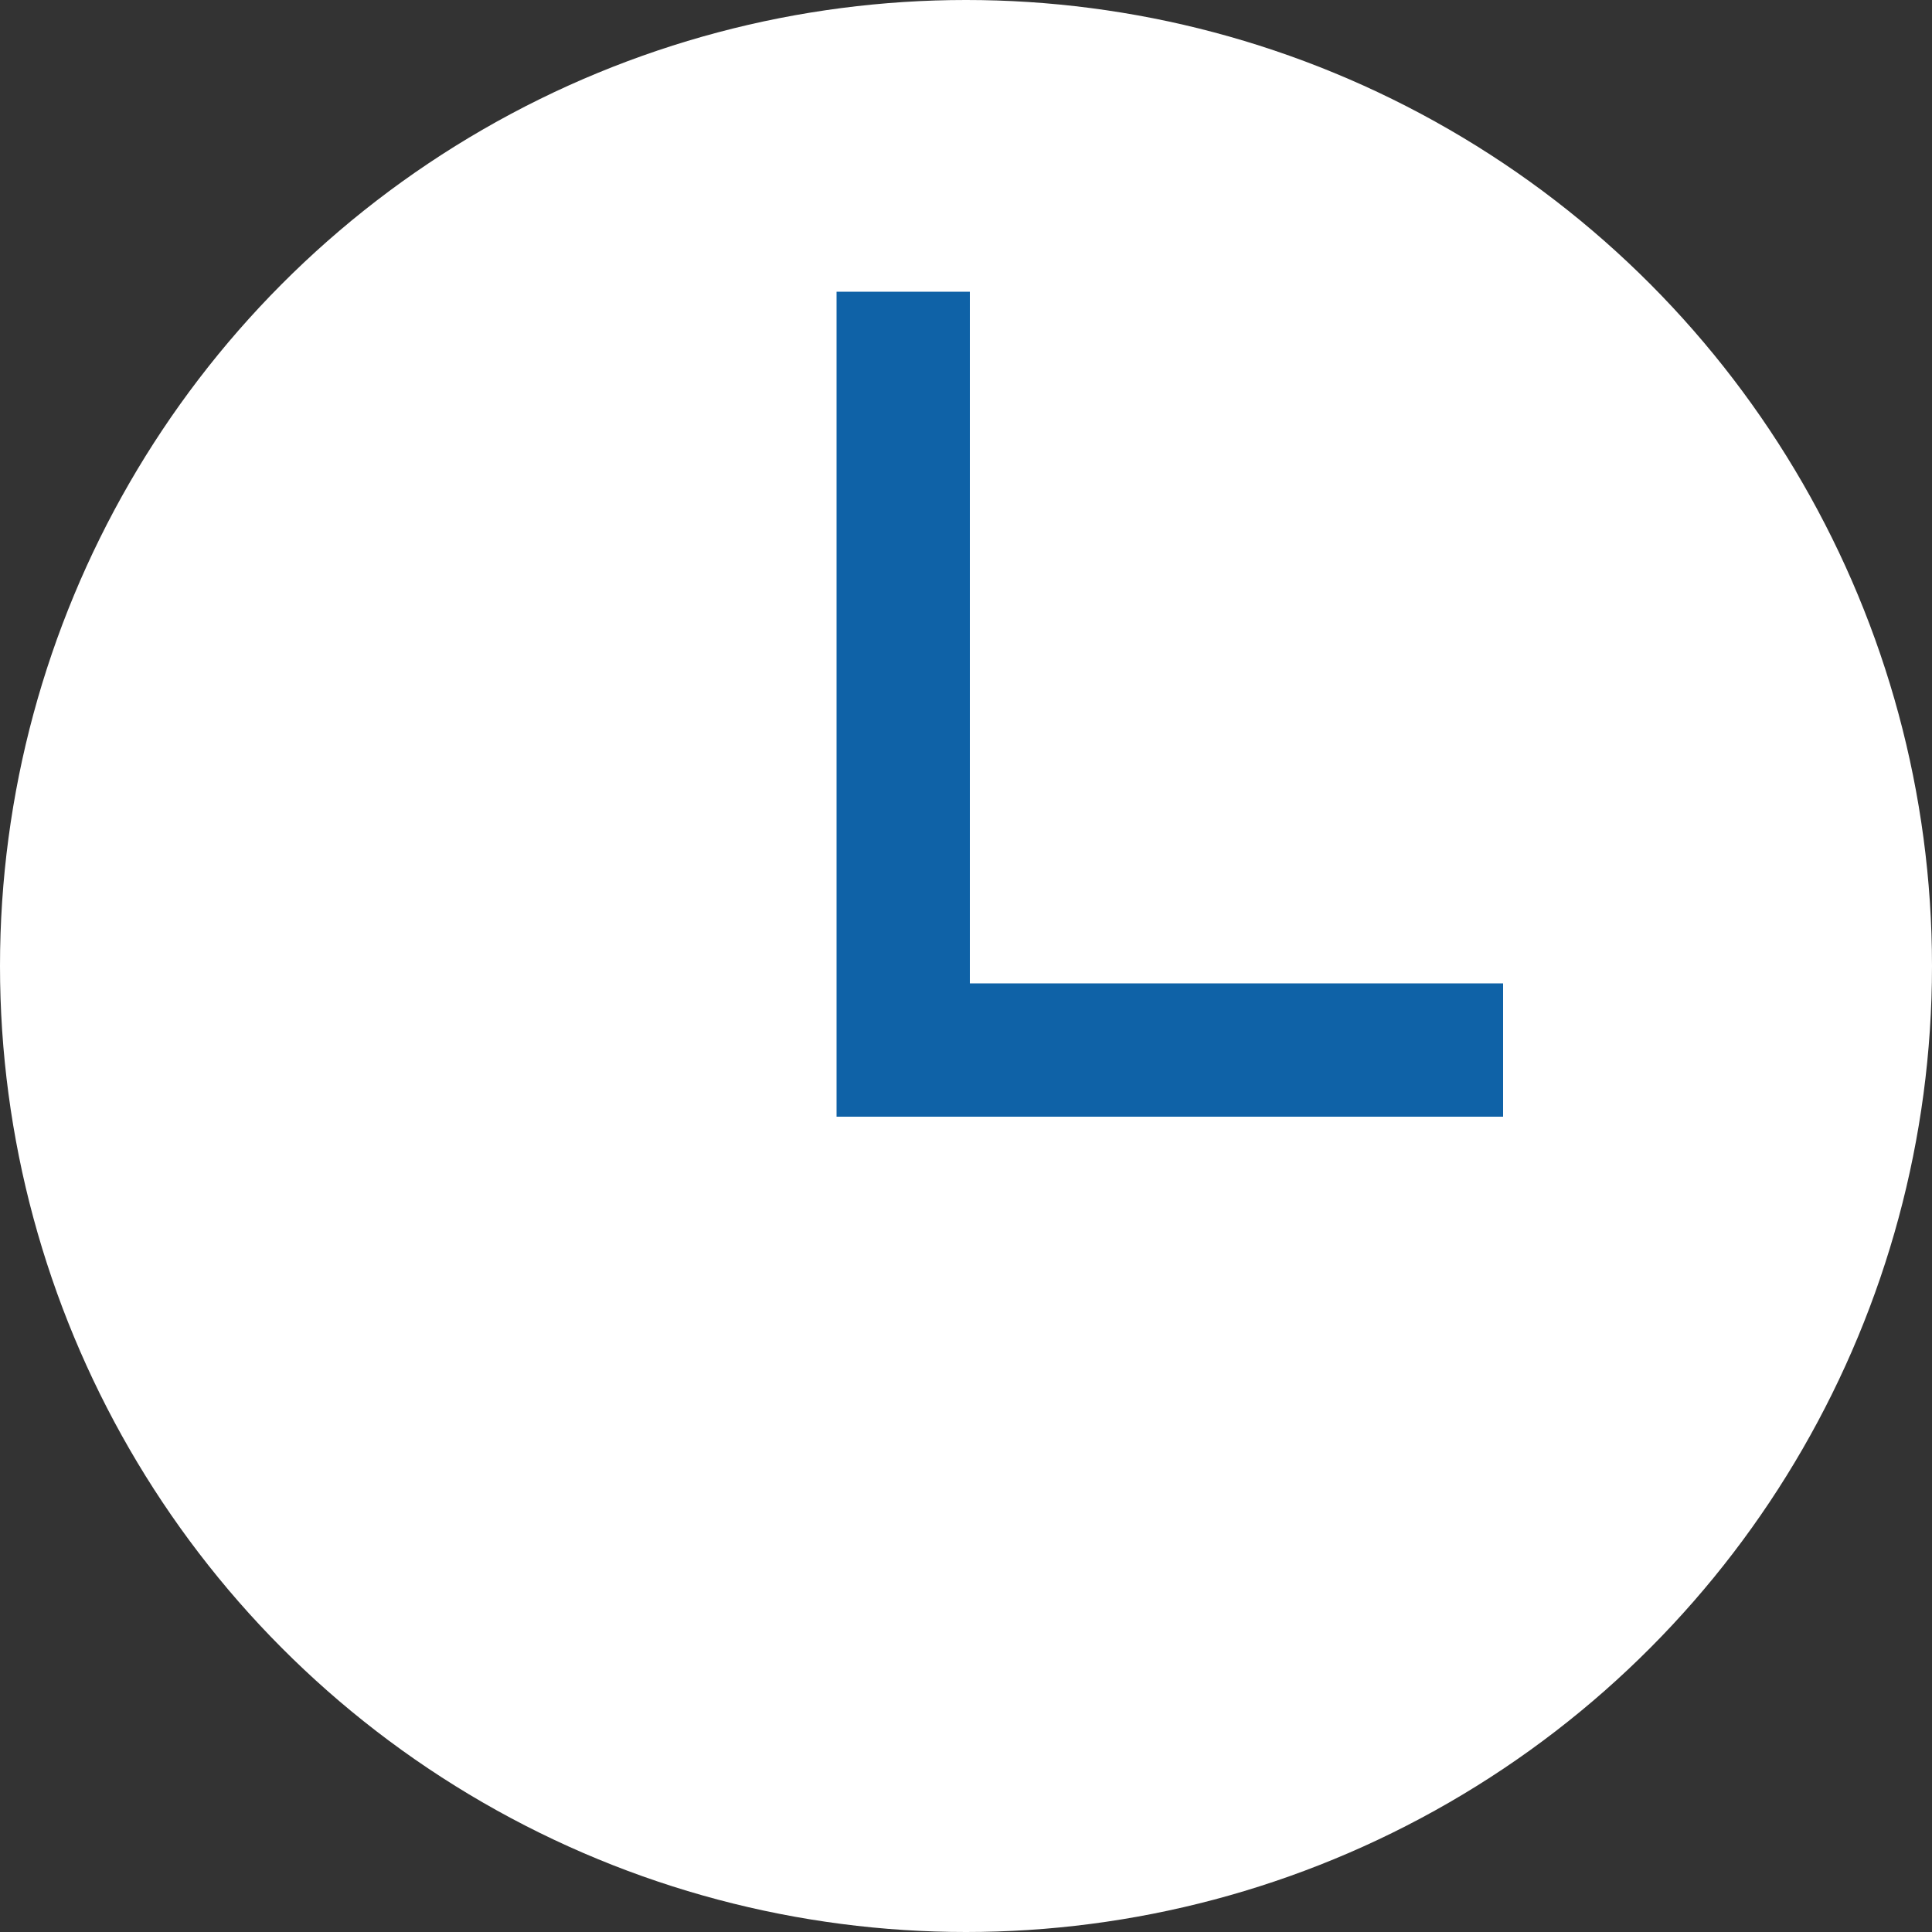
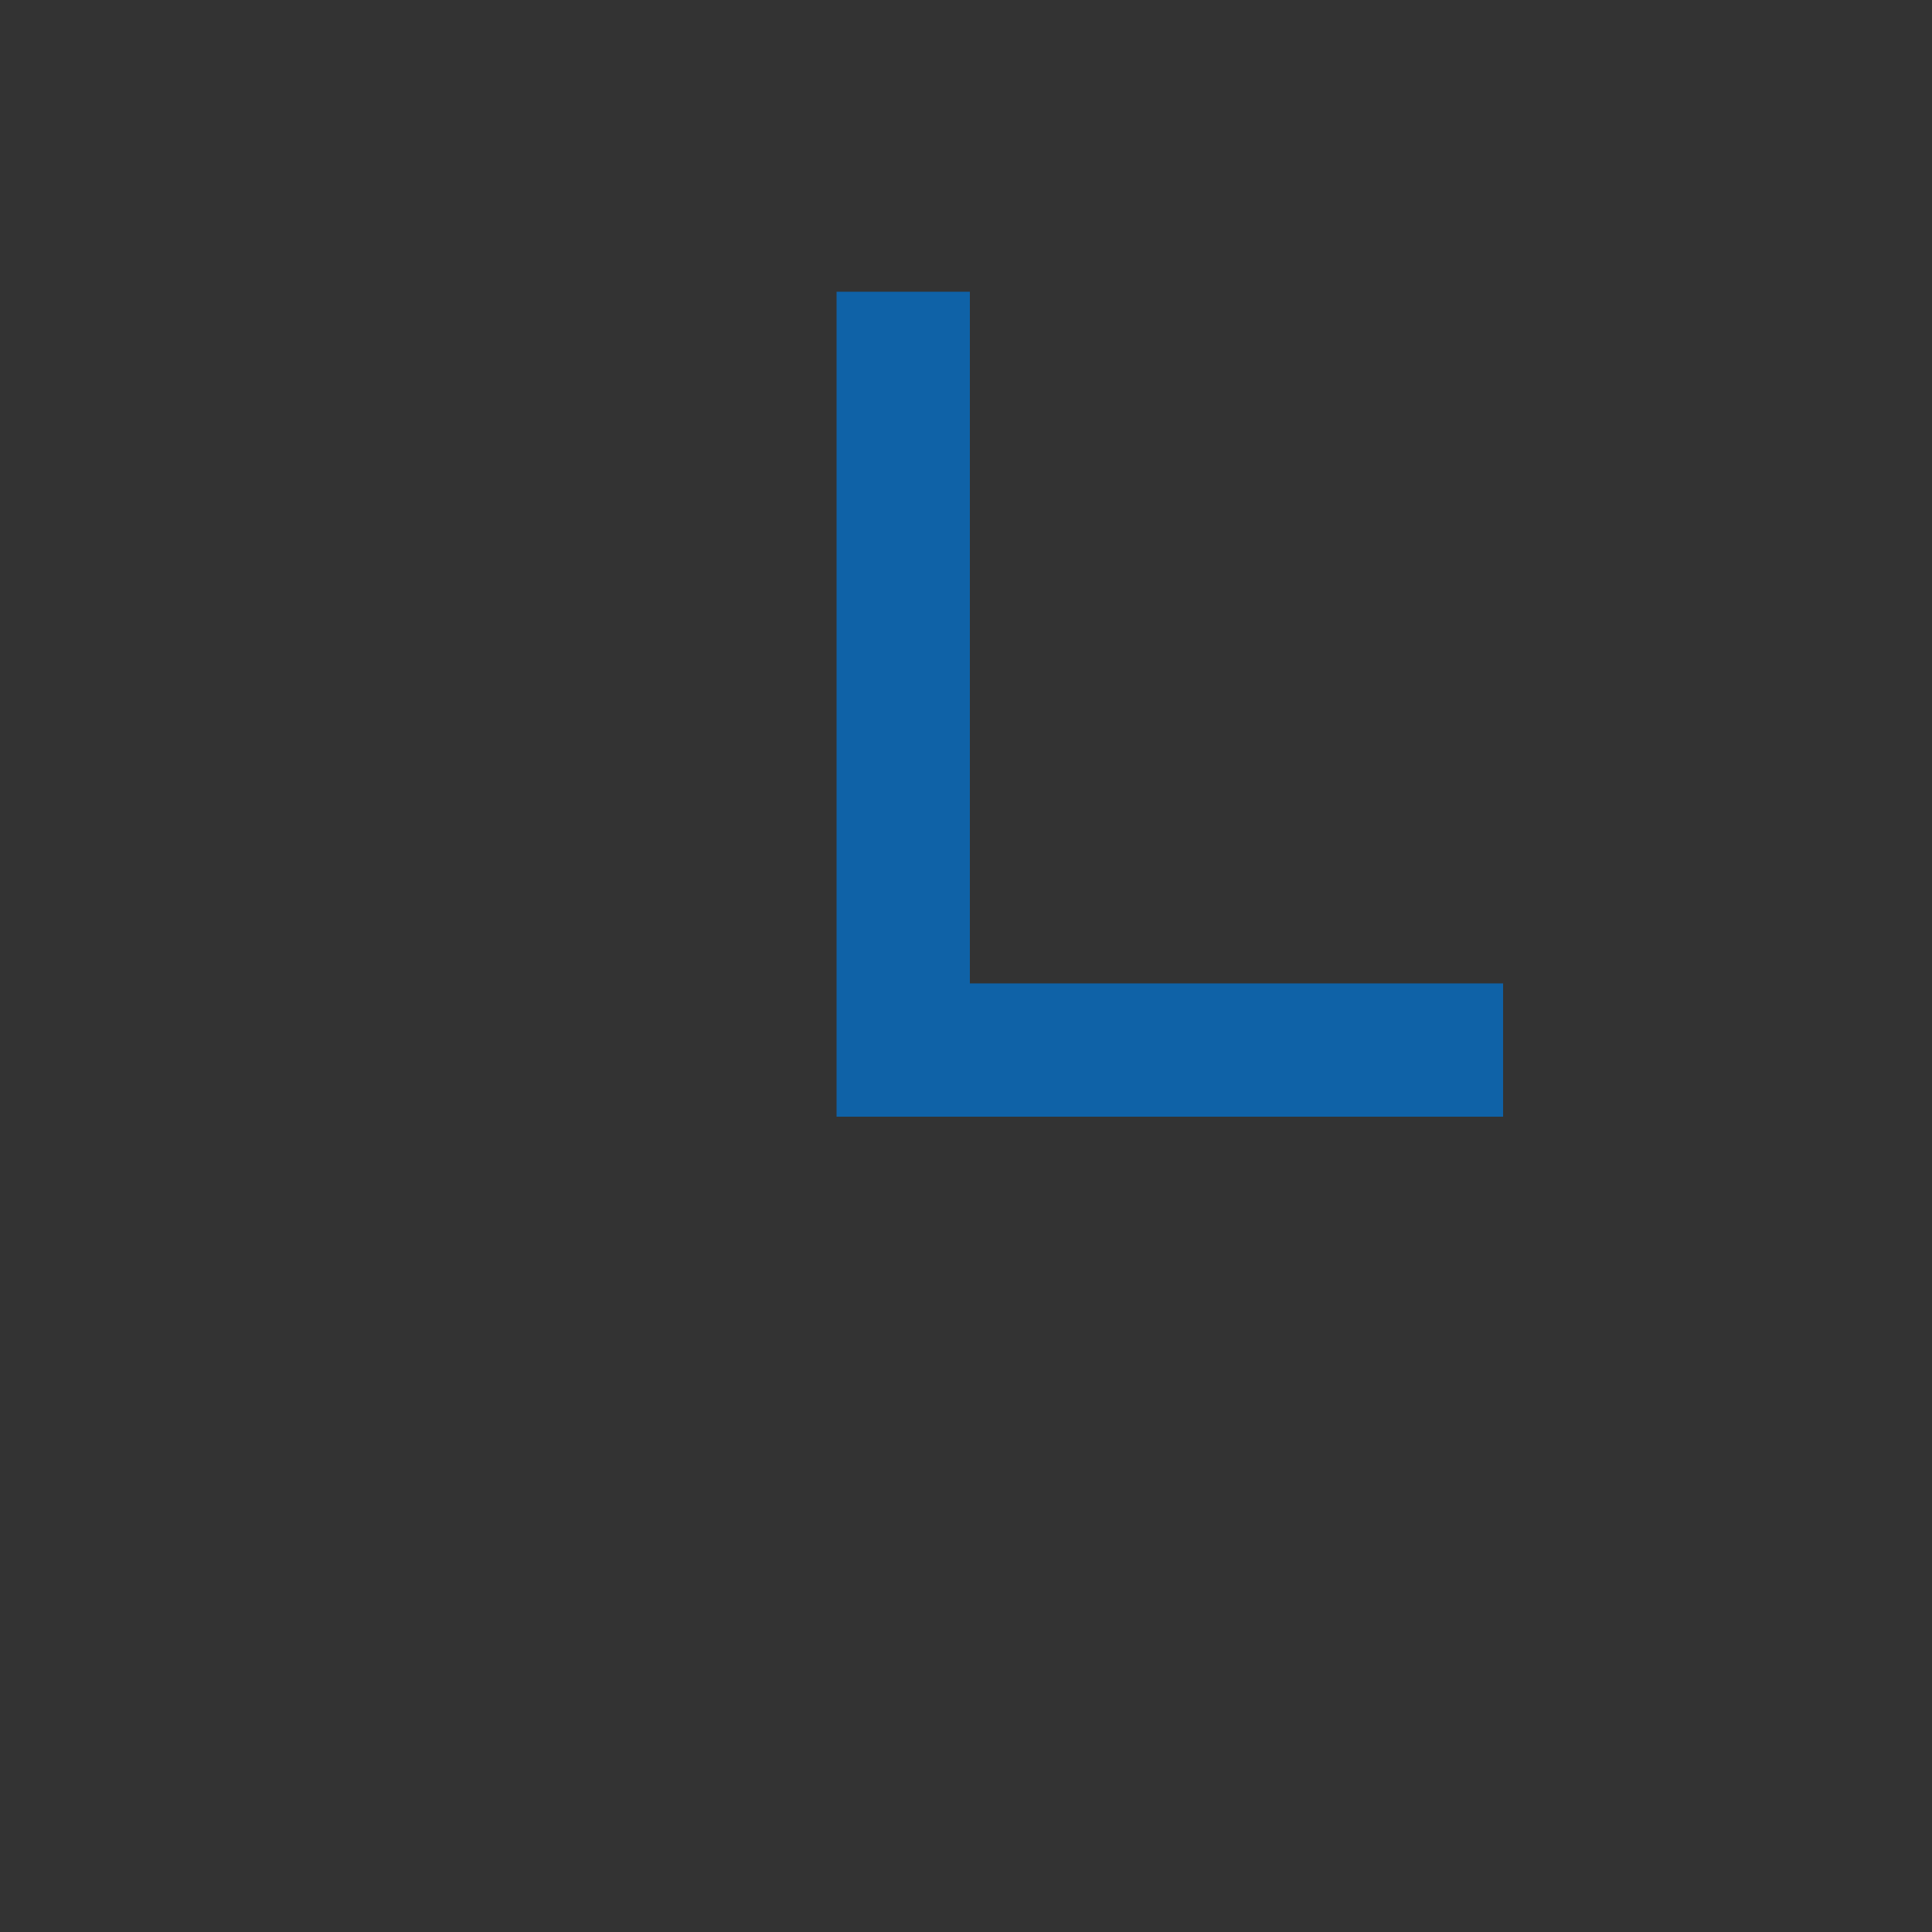
<svg xmlns="http://www.w3.org/2000/svg" version="1.1" id="レイヤー_1" x="0px" y="0px" viewBox="0 0 100 100" style="enable-background:new 0 0 100 100;" xml:space="preserve">
  <rect x="0" y="0" width="100" height="100" fill="#333333" stroke="none" />
  <style type="text/css">
	.st0{fill:#FFFFFF;}
	.st1{fill:#0F62A7;}
</style>
  <g id="レイヤー_1_00000021829880734229952990000016823868560432494219_">
</g>
  <g id="編集モード">
    <g>
-       <circle class="st0" cx="50" cy="50" r="50" />
      <polygon class="st1" points="77.8,57.8 43.3,57.8 43.3,15.1 50.2,15.1 50.2,50.9 77.8,50.9   " />
    </g>
  </g>
</svg>